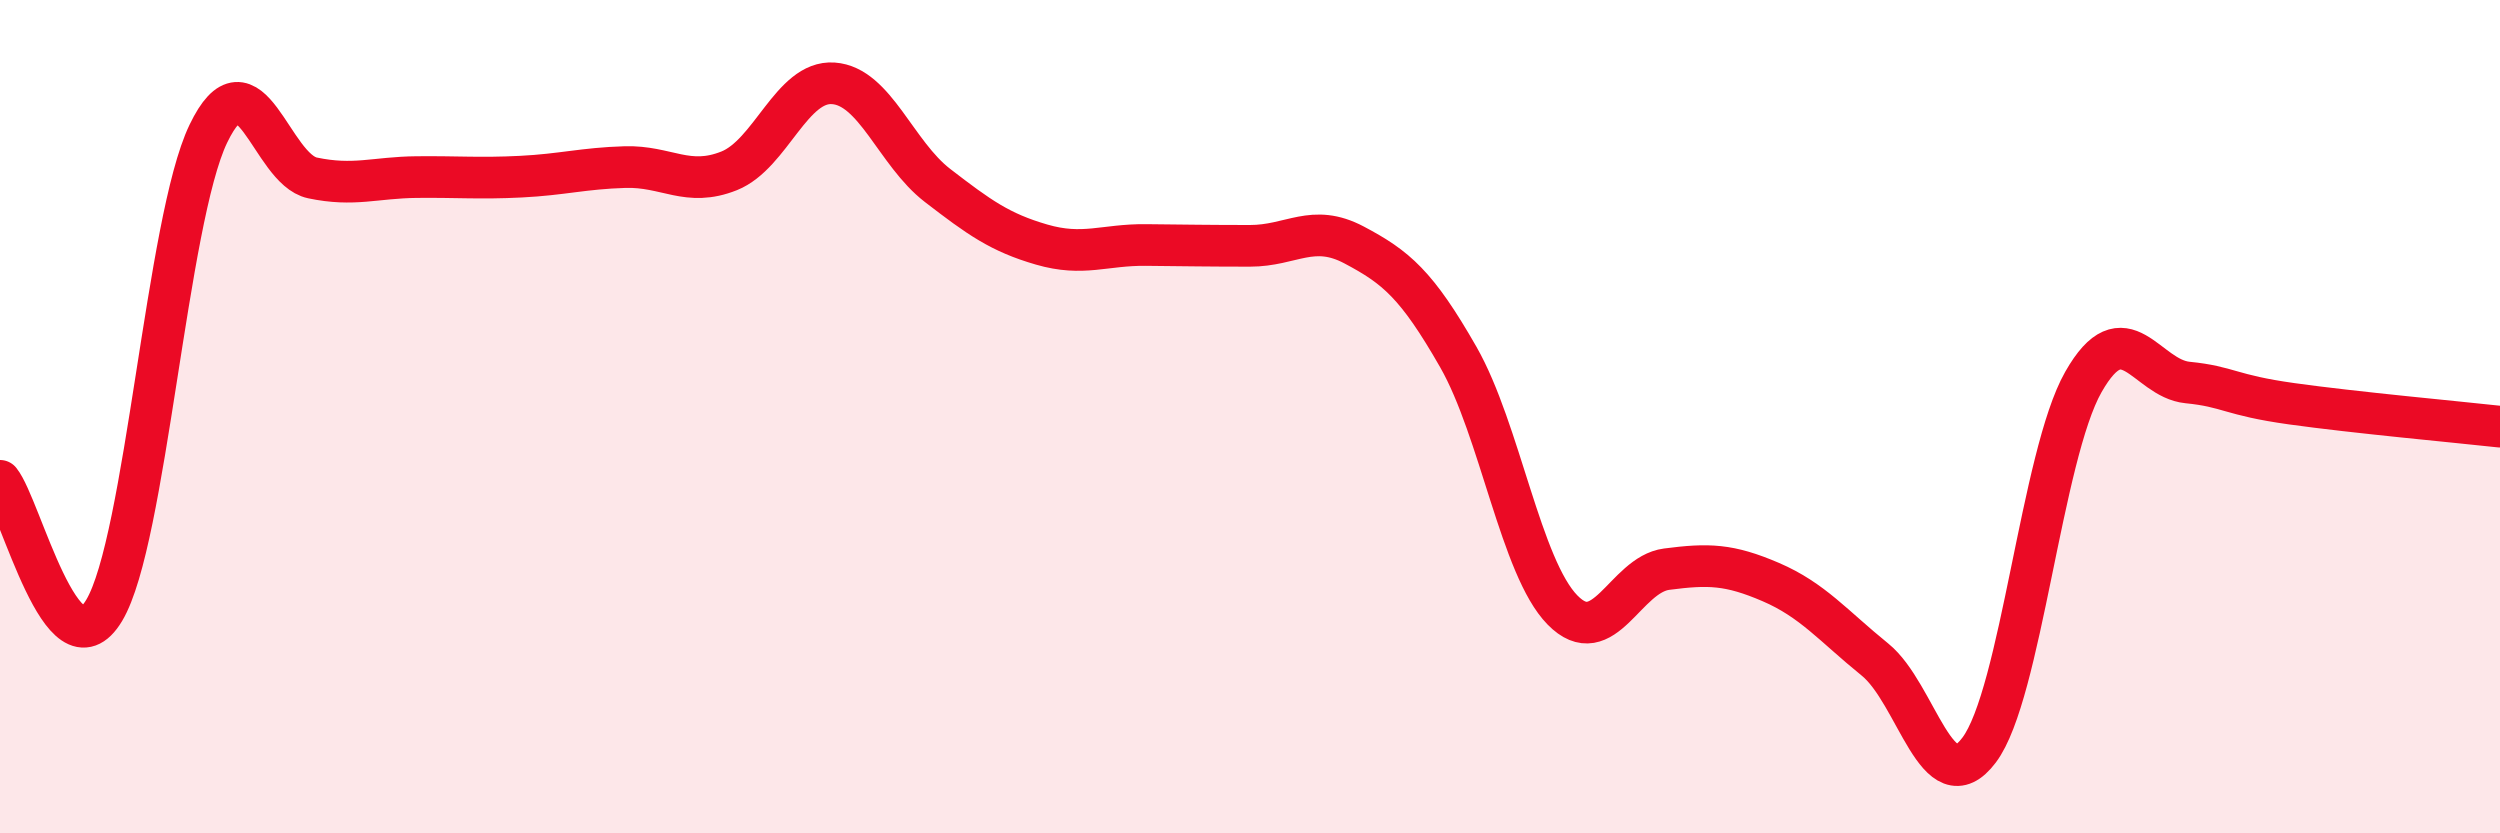
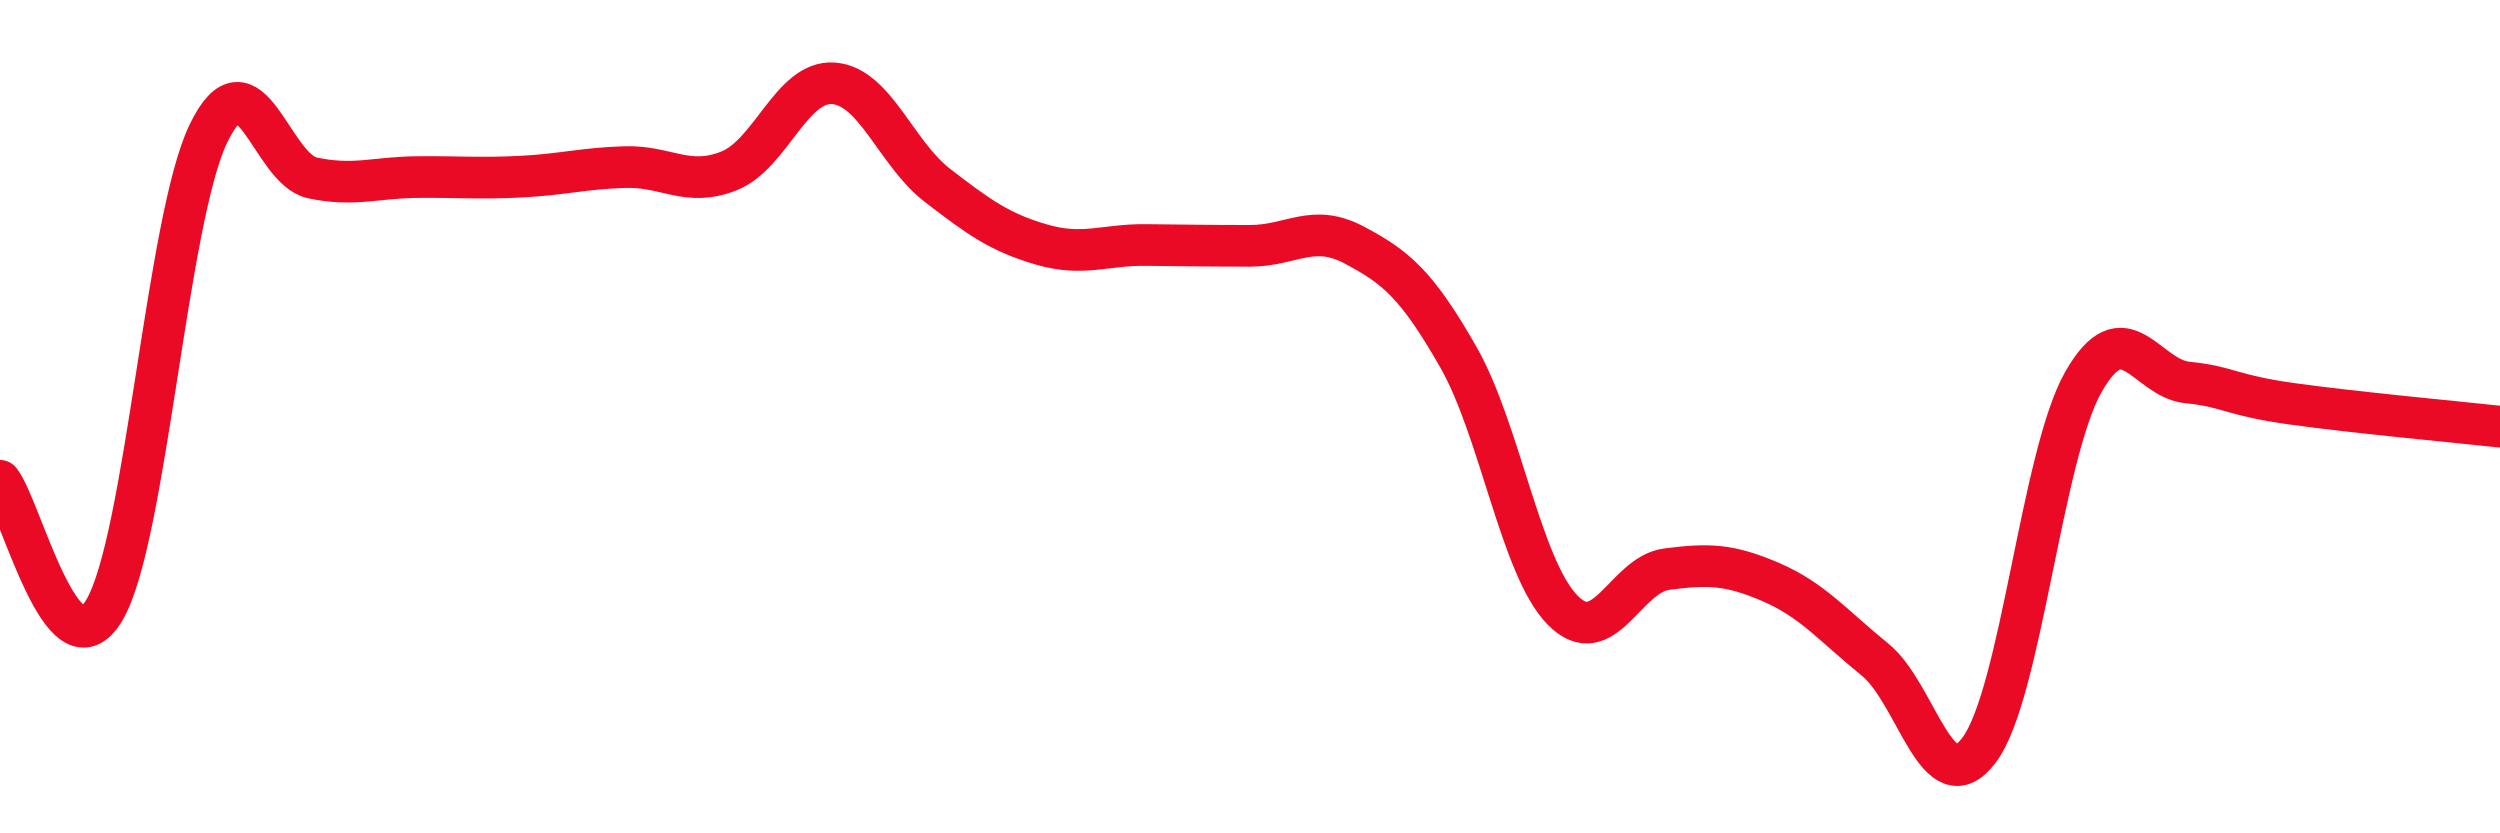
<svg xmlns="http://www.w3.org/2000/svg" width="60" height="20" viewBox="0 0 60 20">
-   <path d="M 0,11.54 C 0.5,12.16 1.5,16.32 2.5,14.65 C 3.5,12.98 4,5.29 5,3.21 C 6,1.13 6.5,4.06 7.5,4.27 C 8.5,4.48 9,4.26 10,4.25 C 11,4.24 11.5,4.29 12.5,4.24 C 13.5,4.19 14,4.04 15,4.01 C 16,3.98 16.5,4.5 17.5,4.1 C 18.5,3.7 19,1.93 20,2 C 21,2.07 21.5,3.68 22.5,4.45 C 23.5,5.22 24,5.58 25,5.87 C 26,6.16 26.5,5.87 27.5,5.88 C 28.5,5.89 29,5.9 30,5.9 C 31,5.9 31.5,5.35 32.5,5.88 C 33.5,6.41 34,6.82 35,8.57 C 36,10.32 36.5,13.62 37.5,14.64 C 38.5,15.66 39,13.79 40,13.66 C 41,13.53 41.5,13.54 42.5,13.97 C 43.5,14.4 44,15.02 45,15.83 C 46,16.64 46.5,19.33 47.5,18 C 48.5,16.67 49,10.93 50,9.17 C 51,7.41 51.5,9.08 52.5,9.18 C 53.5,9.28 53.5,9.48 55,9.69 C 56.5,9.9 59,10.13 60,10.24L60 20L0 20Z" fill="#EB0A25" opacity="0.1" stroke-linecap="round" stroke-linejoin="round" />
  <path d="M 0,11.54 C 0.5,12.16 1.5,16.32 2.5,14.65 C 3.5,12.98 4,5.29 5,3.21 C 6,1.13 6.5,4.06 7.5,4.27 C 8.5,4.48 9,4.26 10,4.25 C 11,4.24 11.5,4.29 12.5,4.24 C 13.5,4.19 14,4.04 15,4.01 C 16,3.98 16.5,4.5 17.5,4.1 C 18.5,3.7 19,1.93 20,2 C 21,2.07 21.5,3.68 22.5,4.45 C 23.5,5.22 24,5.58 25,5.87 C 26,6.16 26.5,5.87 27.5,5.88 C 28.5,5.89 29,5.9 30,5.9 C 31,5.9 31.5,5.35 32.5,5.88 C 33.5,6.41 34,6.82 35,8.57 C 36,10.32 36.5,13.62 37.5,14.64 C 38.5,15.66 39,13.79 40,13.66 C 41,13.53 41.5,13.54 42.5,13.97 C 43.5,14.4 44,15.02 45,15.83 C 46,16.64 46.5,19.33 47.5,18 C 48.5,16.67 49,10.93 50,9.17 C 51,7.41 51.5,9.08 52.5,9.18 C 53.5,9.28 53.5,9.48 55,9.69 C 56.5,9.9 59,10.13 60,10.24" stroke="#EB0A25" stroke-width="1" fill="none" stroke-linecap="round" stroke-linejoin="round" />
</svg>